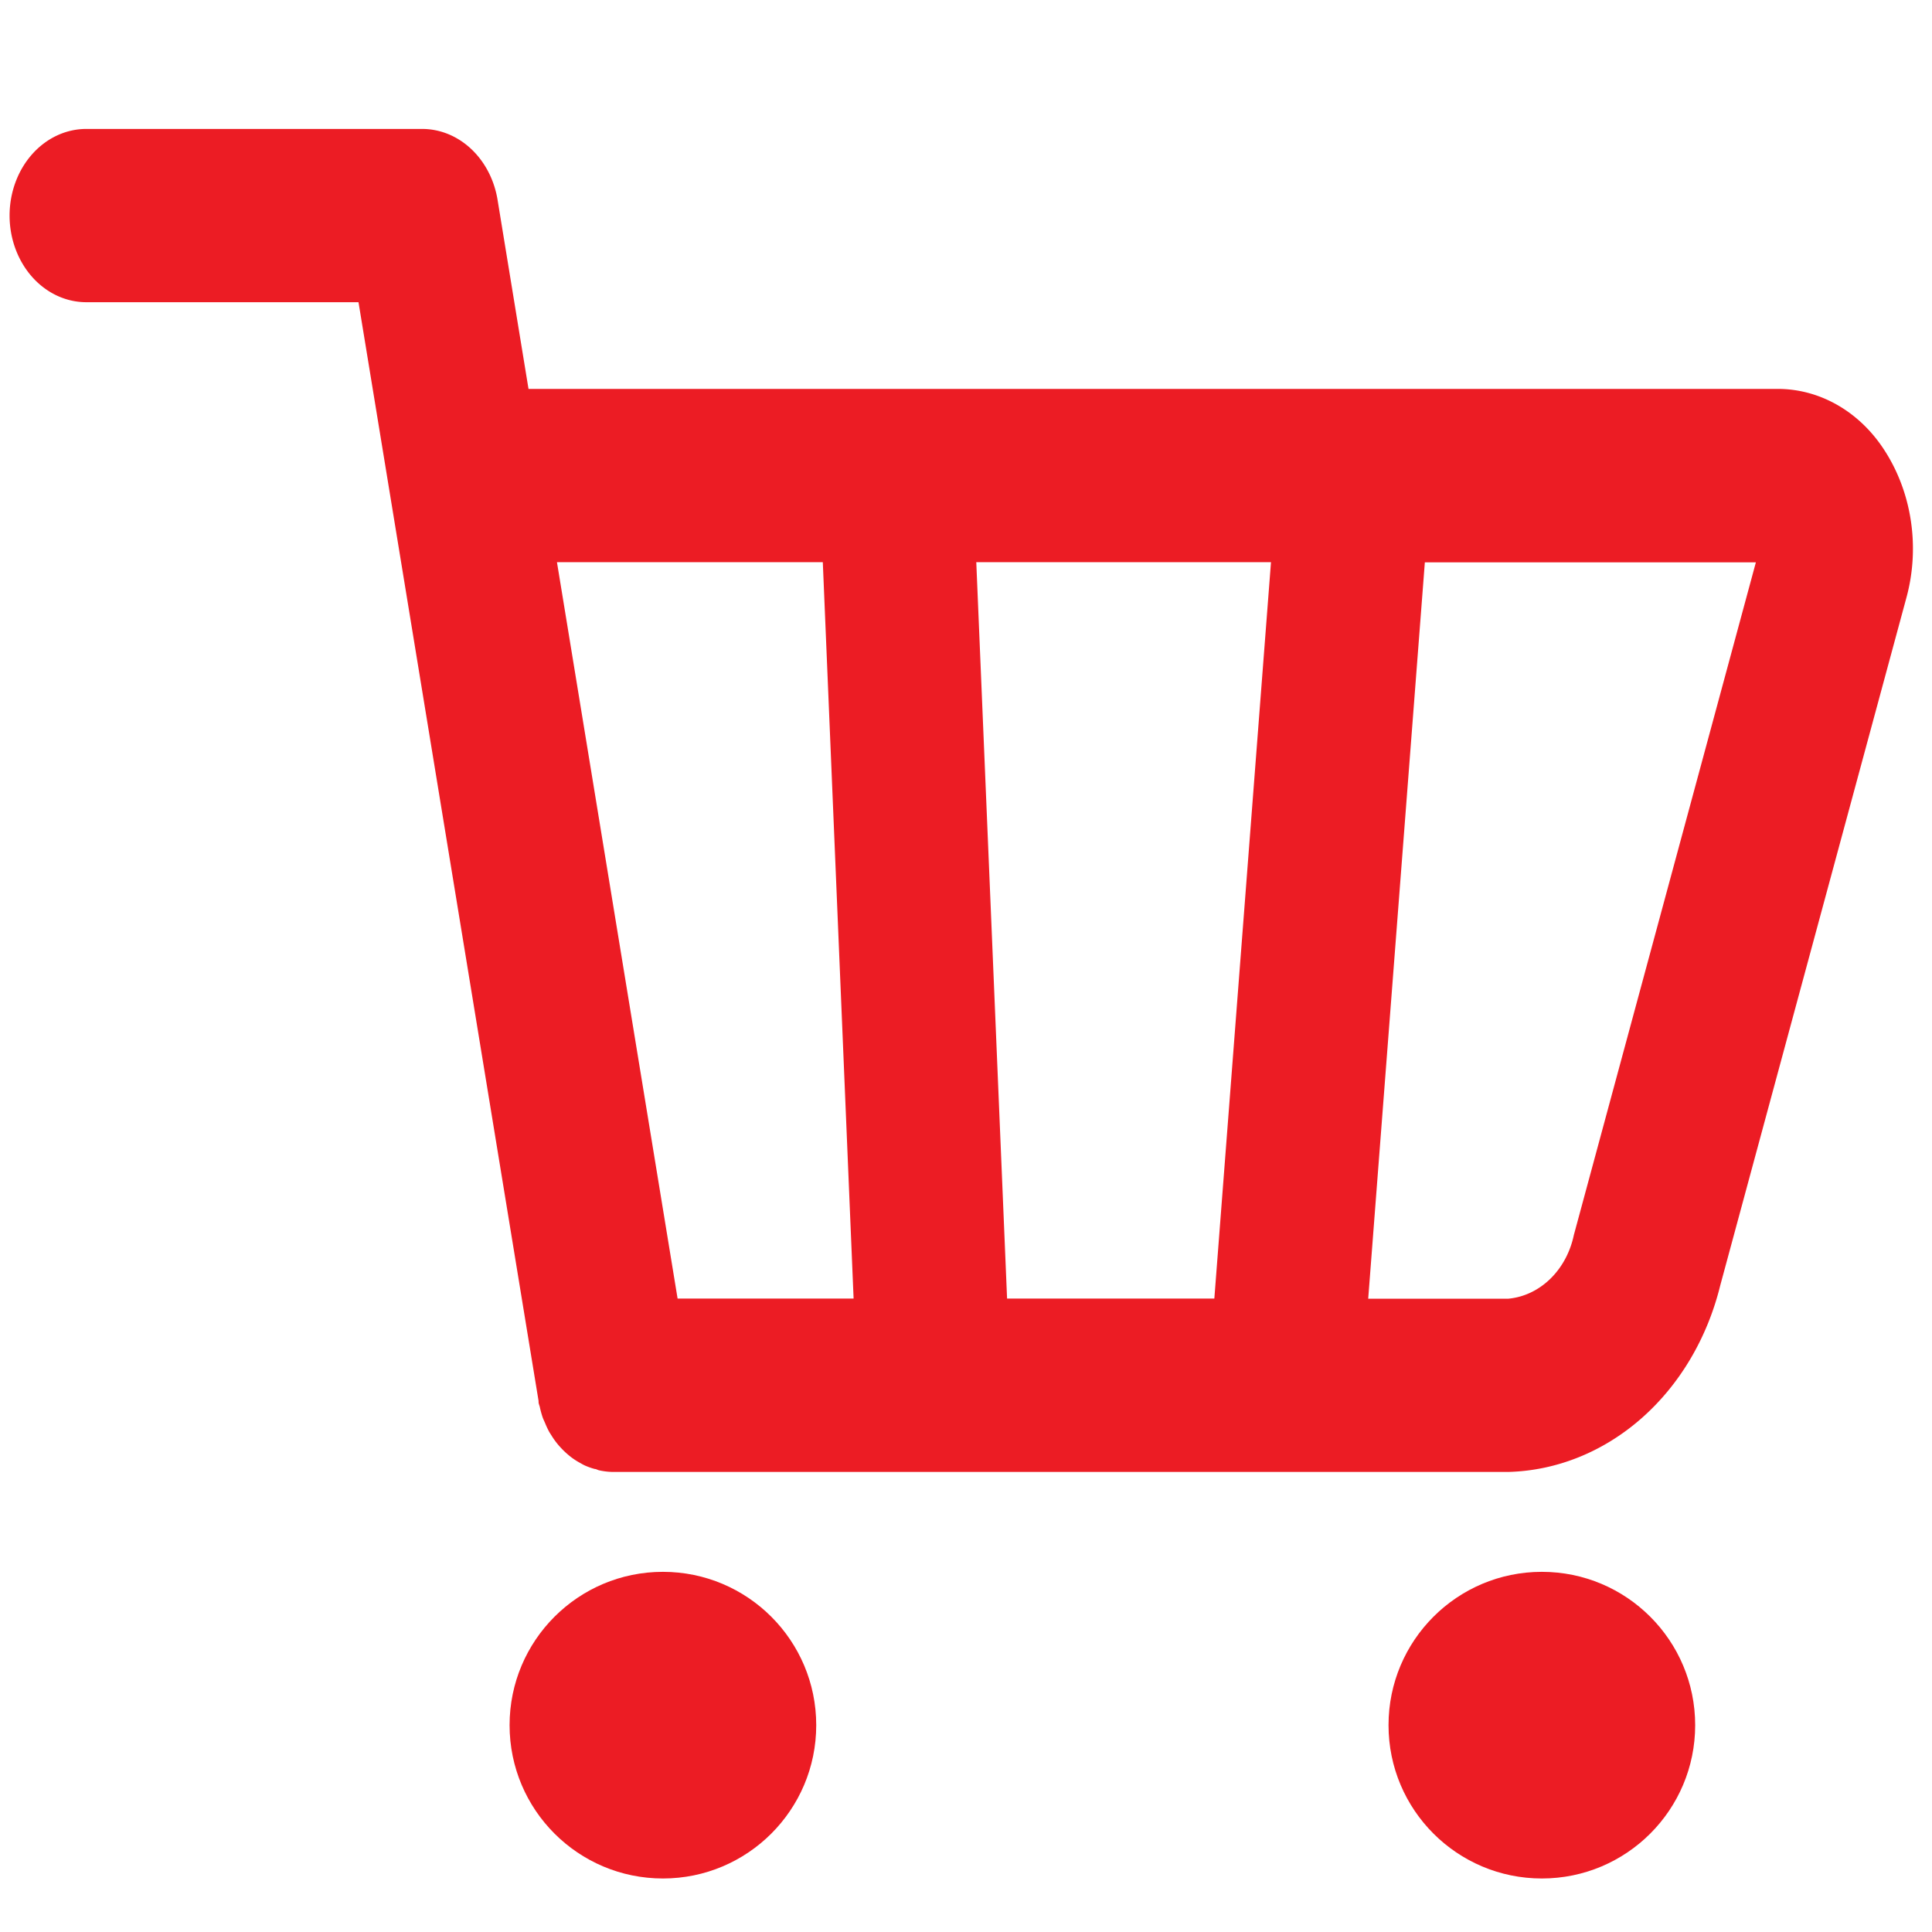
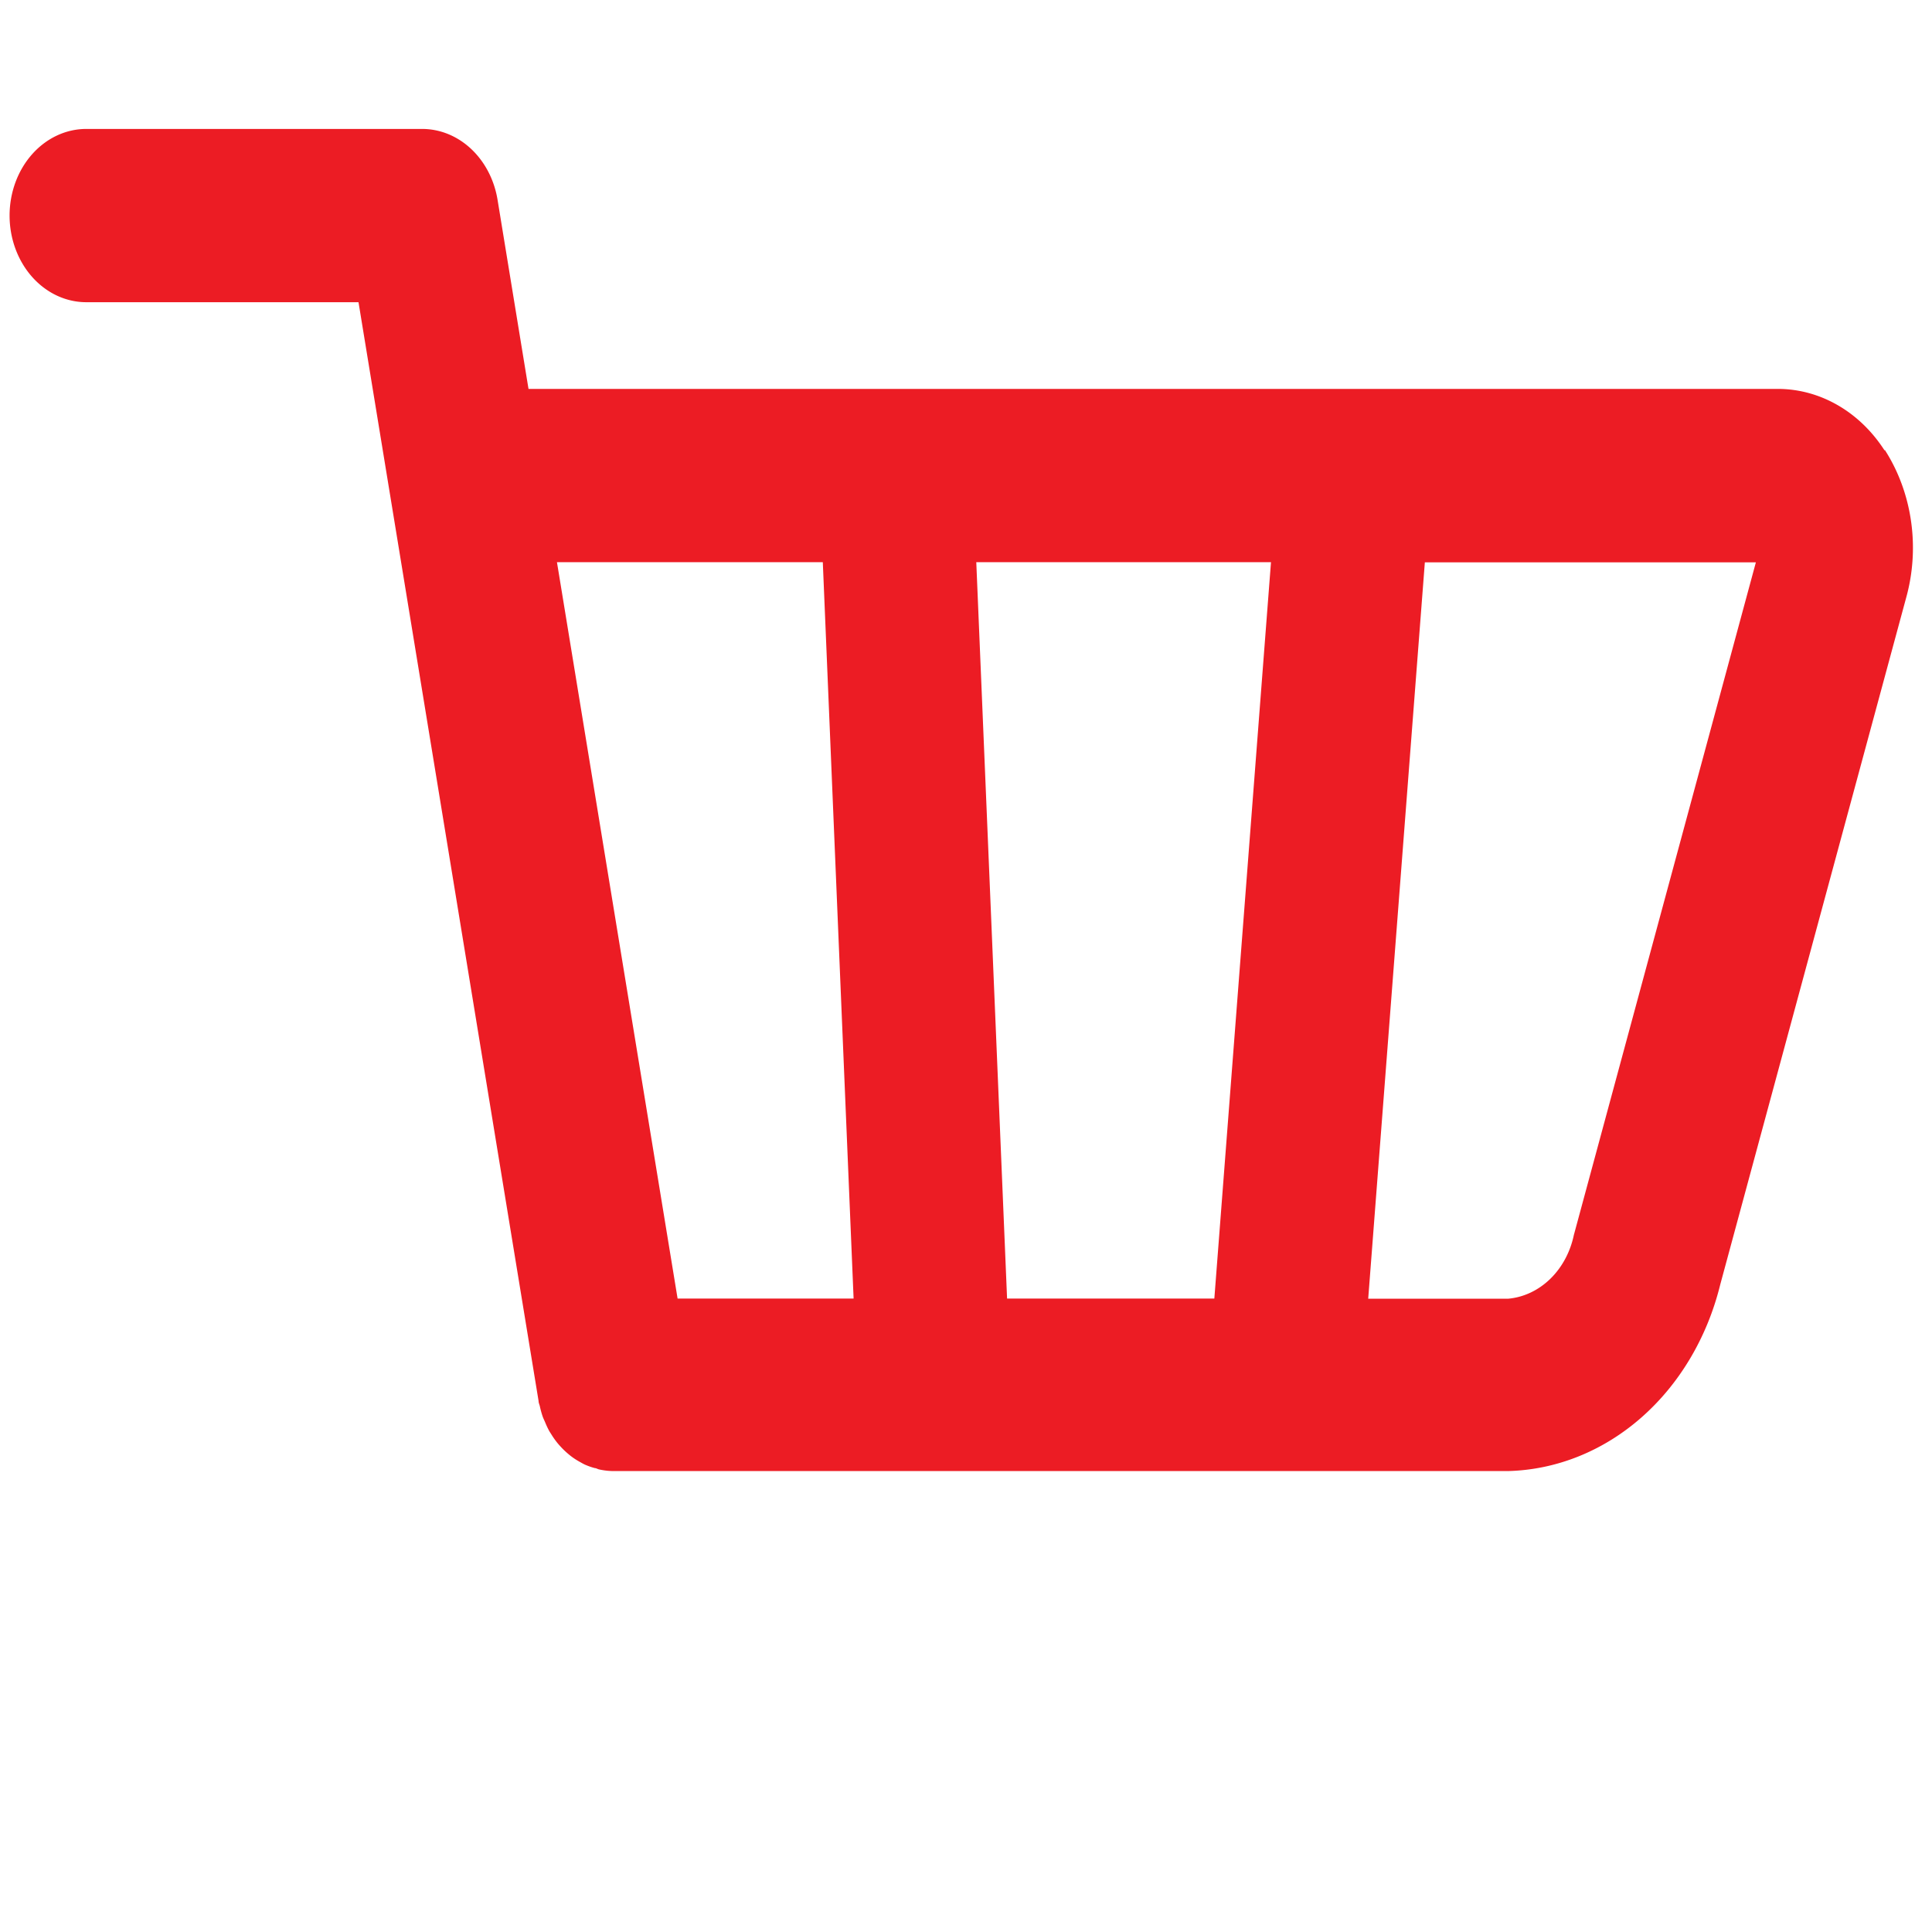
<svg xmlns="http://www.w3.org/2000/svg" width="50" height="50">
  <defs>
    <style>.a,.b{fill:#EC1C24;}.a{stroke:#A6A8AB;opacity:0;}.c{stroke:none;}.d{fill:none;}</style>
  </defs>
  <g>
    <title>background</title>
    <rect x="-1" y="-1" width="20.182" height="20.182" id="canvas_background" fill="none" />
  </g>
  <g>
    <title>Layer 1</title>
    <g id="svg_4">
-       <path id="svg_5" d="m48.776,11.663a3.412,3.856 0 0 0 -2.757,-1.598l-32.341,0l-0.801,-4.893a1.985,2.243 0 0 0 -1.952,-1.835l-8.694,0a1.985,2.243 0 0 0 -1.983,2.241a1.985,2.243 0 0 0 1.983,2.243l7.047,0l4.66,28.435l0,0.023c0,0.051 0.025,0.097 0.035,0.146a1.94,2.192 0 0 0 0.072,0.26c0.018,0.049 0.041,0.095 0.062,0.144a1.95,2.204 0 0 0 0.109,0.232c0.027,0.044 0.055,0.086 0.082,0.13a1.954,2.209 0 0 0 0.142,0.193c0.033,0.039 0.07,0.079 0.105,0.116a1.95,2.204 0 0 0 0.164,0.153c0.041,0.035 0.082,0.067 0.125,0.097a1.893,2.139 0 0 0 0.189,0.116c0.045,0.026 0.088,0.051 0.135,0.07a1.848,2.088 0 0 0 0.234,0.081c0.039,0 0.076,0.028 0.115,0.035a1.954,2.209 0 0 0 0.376,0.042l23.144,0a5.834,6.593 0 0 0 5.493,-4.828l4.814,-17.784a3.814,4.31 0 0 0 -0.558,-3.819zm-15.883,2.886l-1.466,19.058l-5.364,0l-0.797,-19.058l7.626,0zm-11.599,0l0.797,19.058l-4.555,0l-3.122,-19.058l6.881,0zm19.44,17.399a1.903,2.151 0 0 1 -1.708,1.663l-3.617,0l1.466,-19.058l8.567,0l-4.707,17.395z" class="b" />
-       <circle id="svg_6" r="3.968" cy="44.647" cx="17.156" class="b" />
-       <circle id="svg_7" r="3.968" cy="44.647" cx="39.903" class="b" />
+       <path id="svg_5" d="m48.776,11.663a3.412,3.856 0 0 0 -2.757,-1.598l-32.341,0l-0.801,-4.893a1.985,2.243 0 0 0 -1.952,-1.835l-8.694,0a1.985,2.243 0 0 0 -1.983,2.241a1.985,2.243 0 0 0 1.983,2.243l7.047,0l4.66,28.435c0,0.051 0.025,0.097 0.035,0.146a1.94,2.192 0 0 0 0.072,0.26c0.018,0.049 0.041,0.095 0.062,0.144a1.95,2.204 0 0 0 0.109,0.232c0.027,0.044 0.055,0.086 0.082,0.13a1.954,2.209 0 0 0 0.142,0.193c0.033,0.039 0.07,0.079 0.105,0.116a1.95,2.204 0 0 0 0.164,0.153c0.041,0.035 0.082,0.067 0.125,0.097a1.893,2.139 0 0 0 0.189,0.116c0.045,0.026 0.088,0.051 0.135,0.07a1.848,2.088 0 0 0 0.234,0.081c0.039,0 0.076,0.028 0.115,0.035a1.954,2.209 0 0 0 0.376,0.042l23.144,0a5.834,6.593 0 0 0 5.493,-4.828l4.814,-17.784a3.814,4.31 0 0 0 -0.558,-3.819zm-15.883,2.886l-1.466,19.058l-5.364,0l-0.797,-19.058l7.626,0zm-11.599,0l0.797,19.058l-4.555,0l-3.122,-19.058l6.881,0zm19.44,17.399a1.903,2.151 0 0 1 -1.708,1.663l-3.617,0l1.466,-19.058l8.567,0l-4.707,17.395z" class="b" />
    </g>
  </g>
</svg>